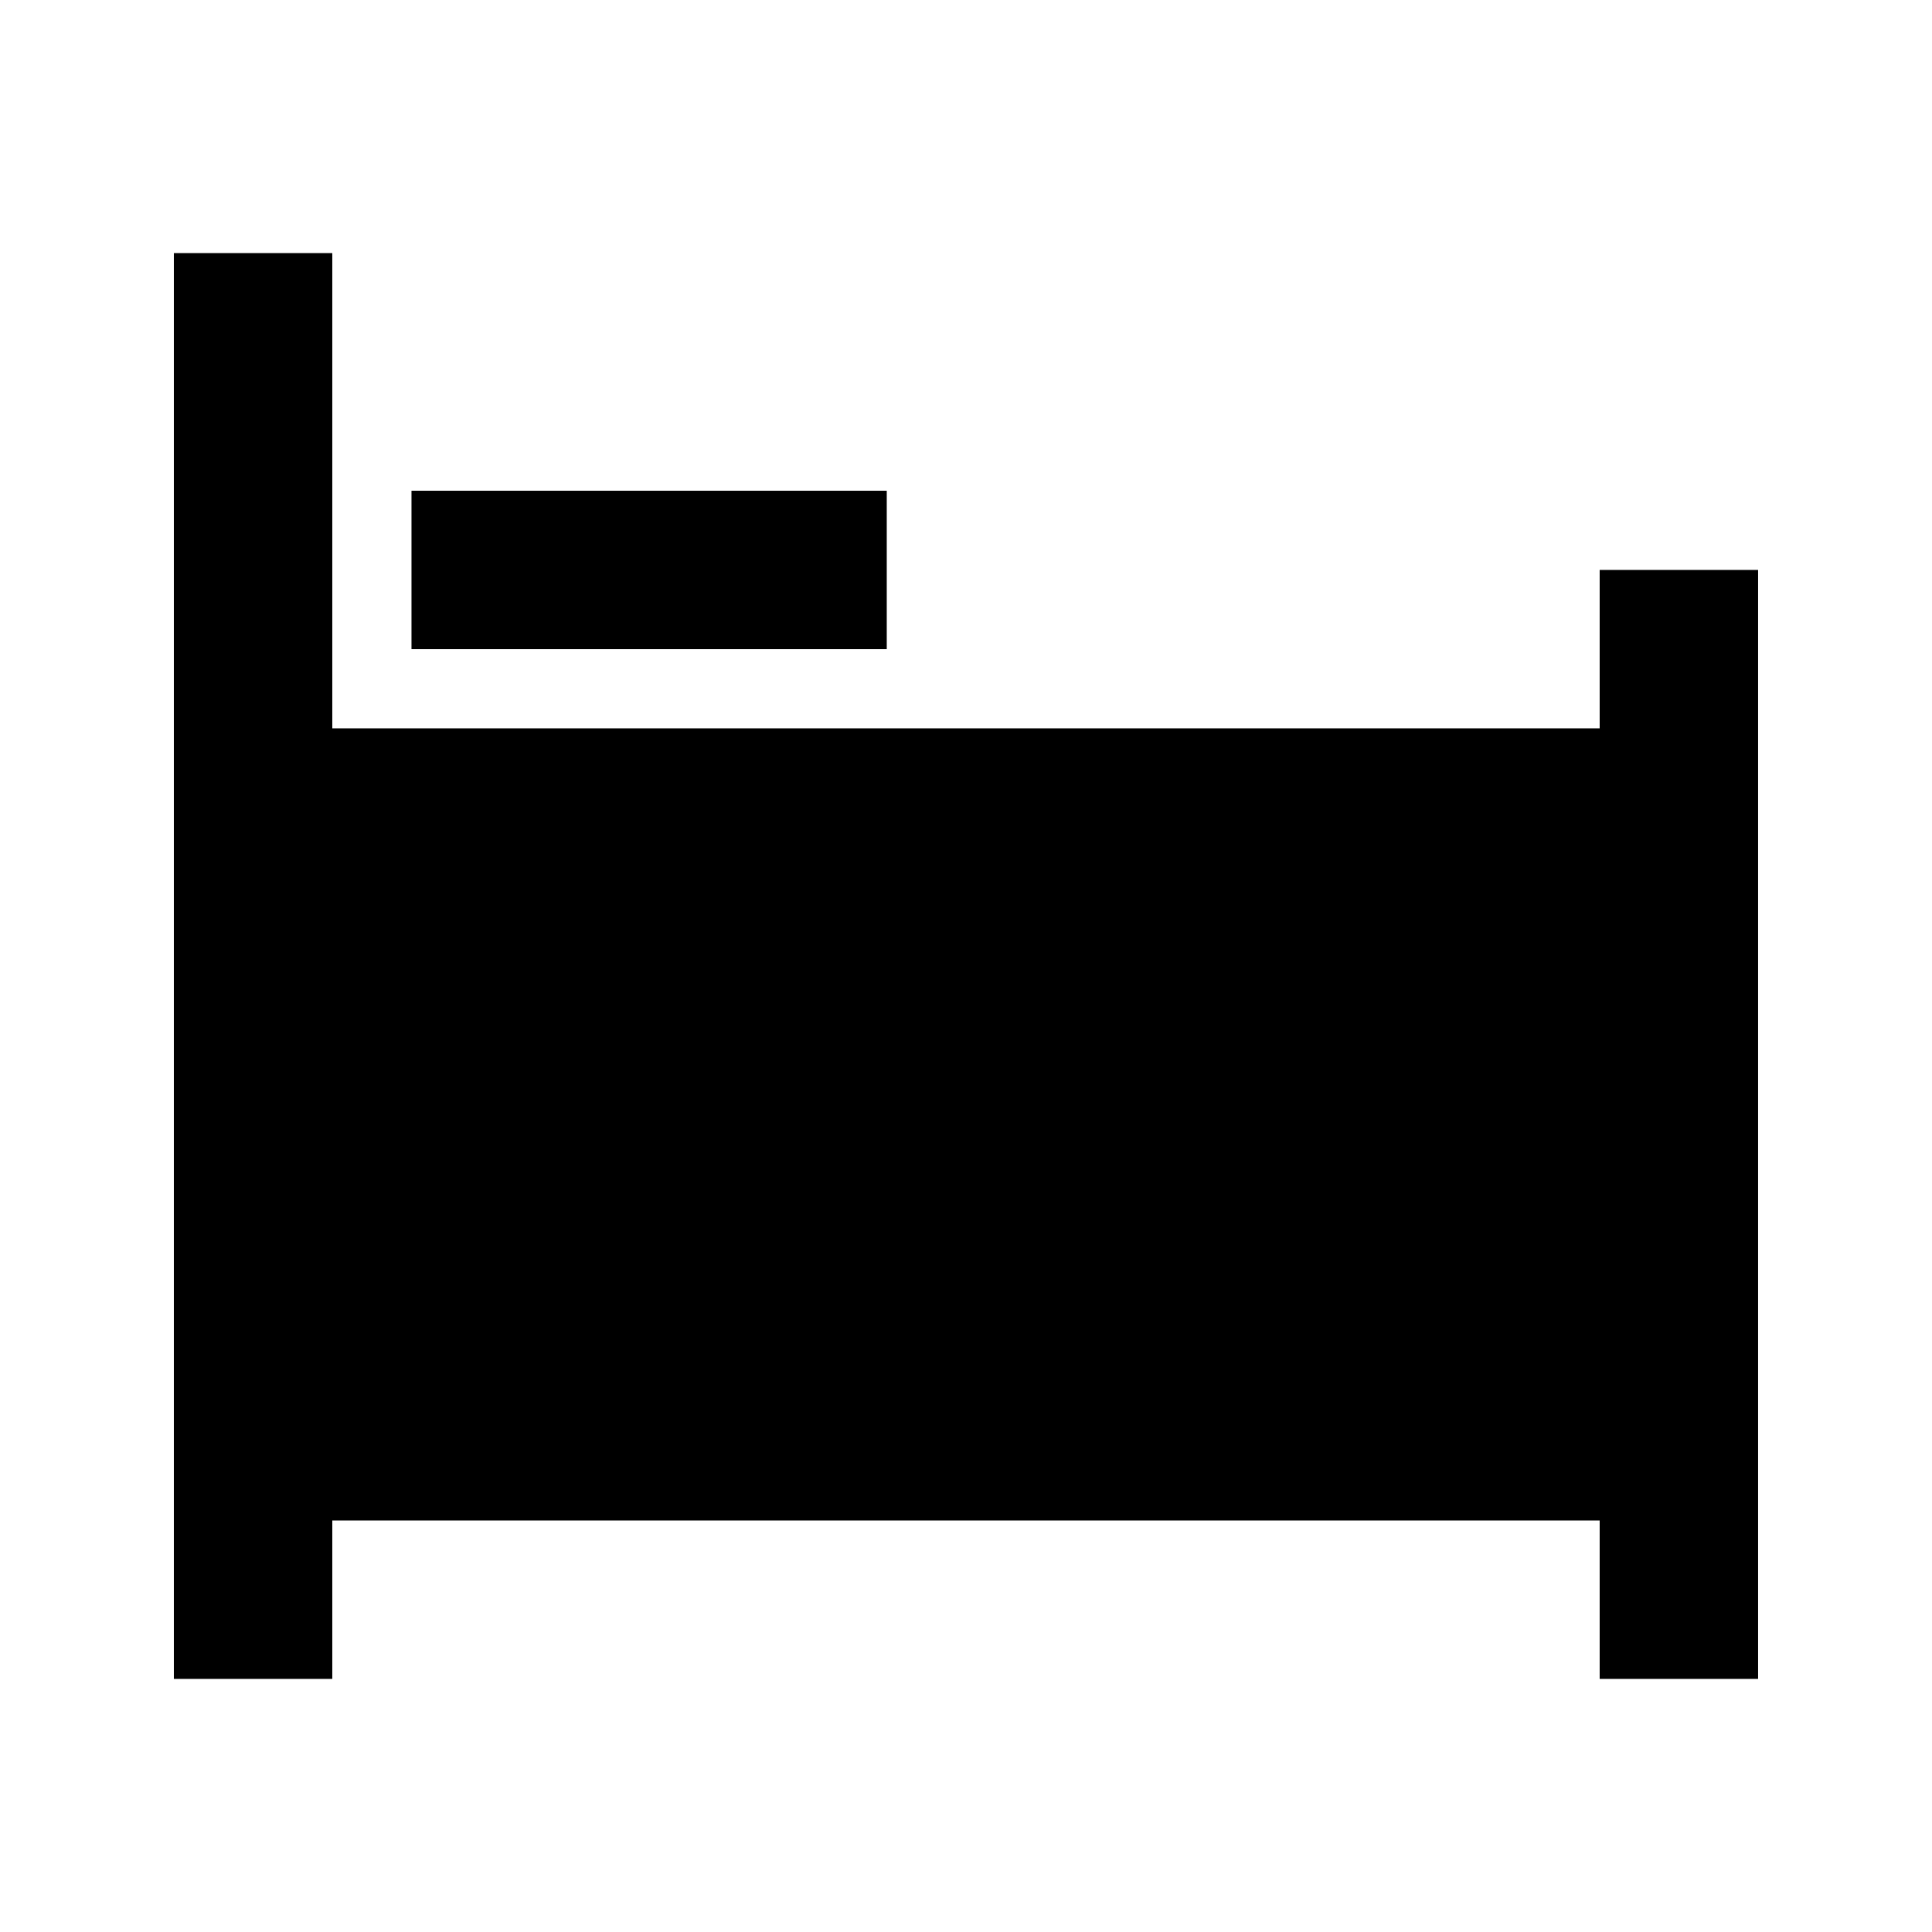
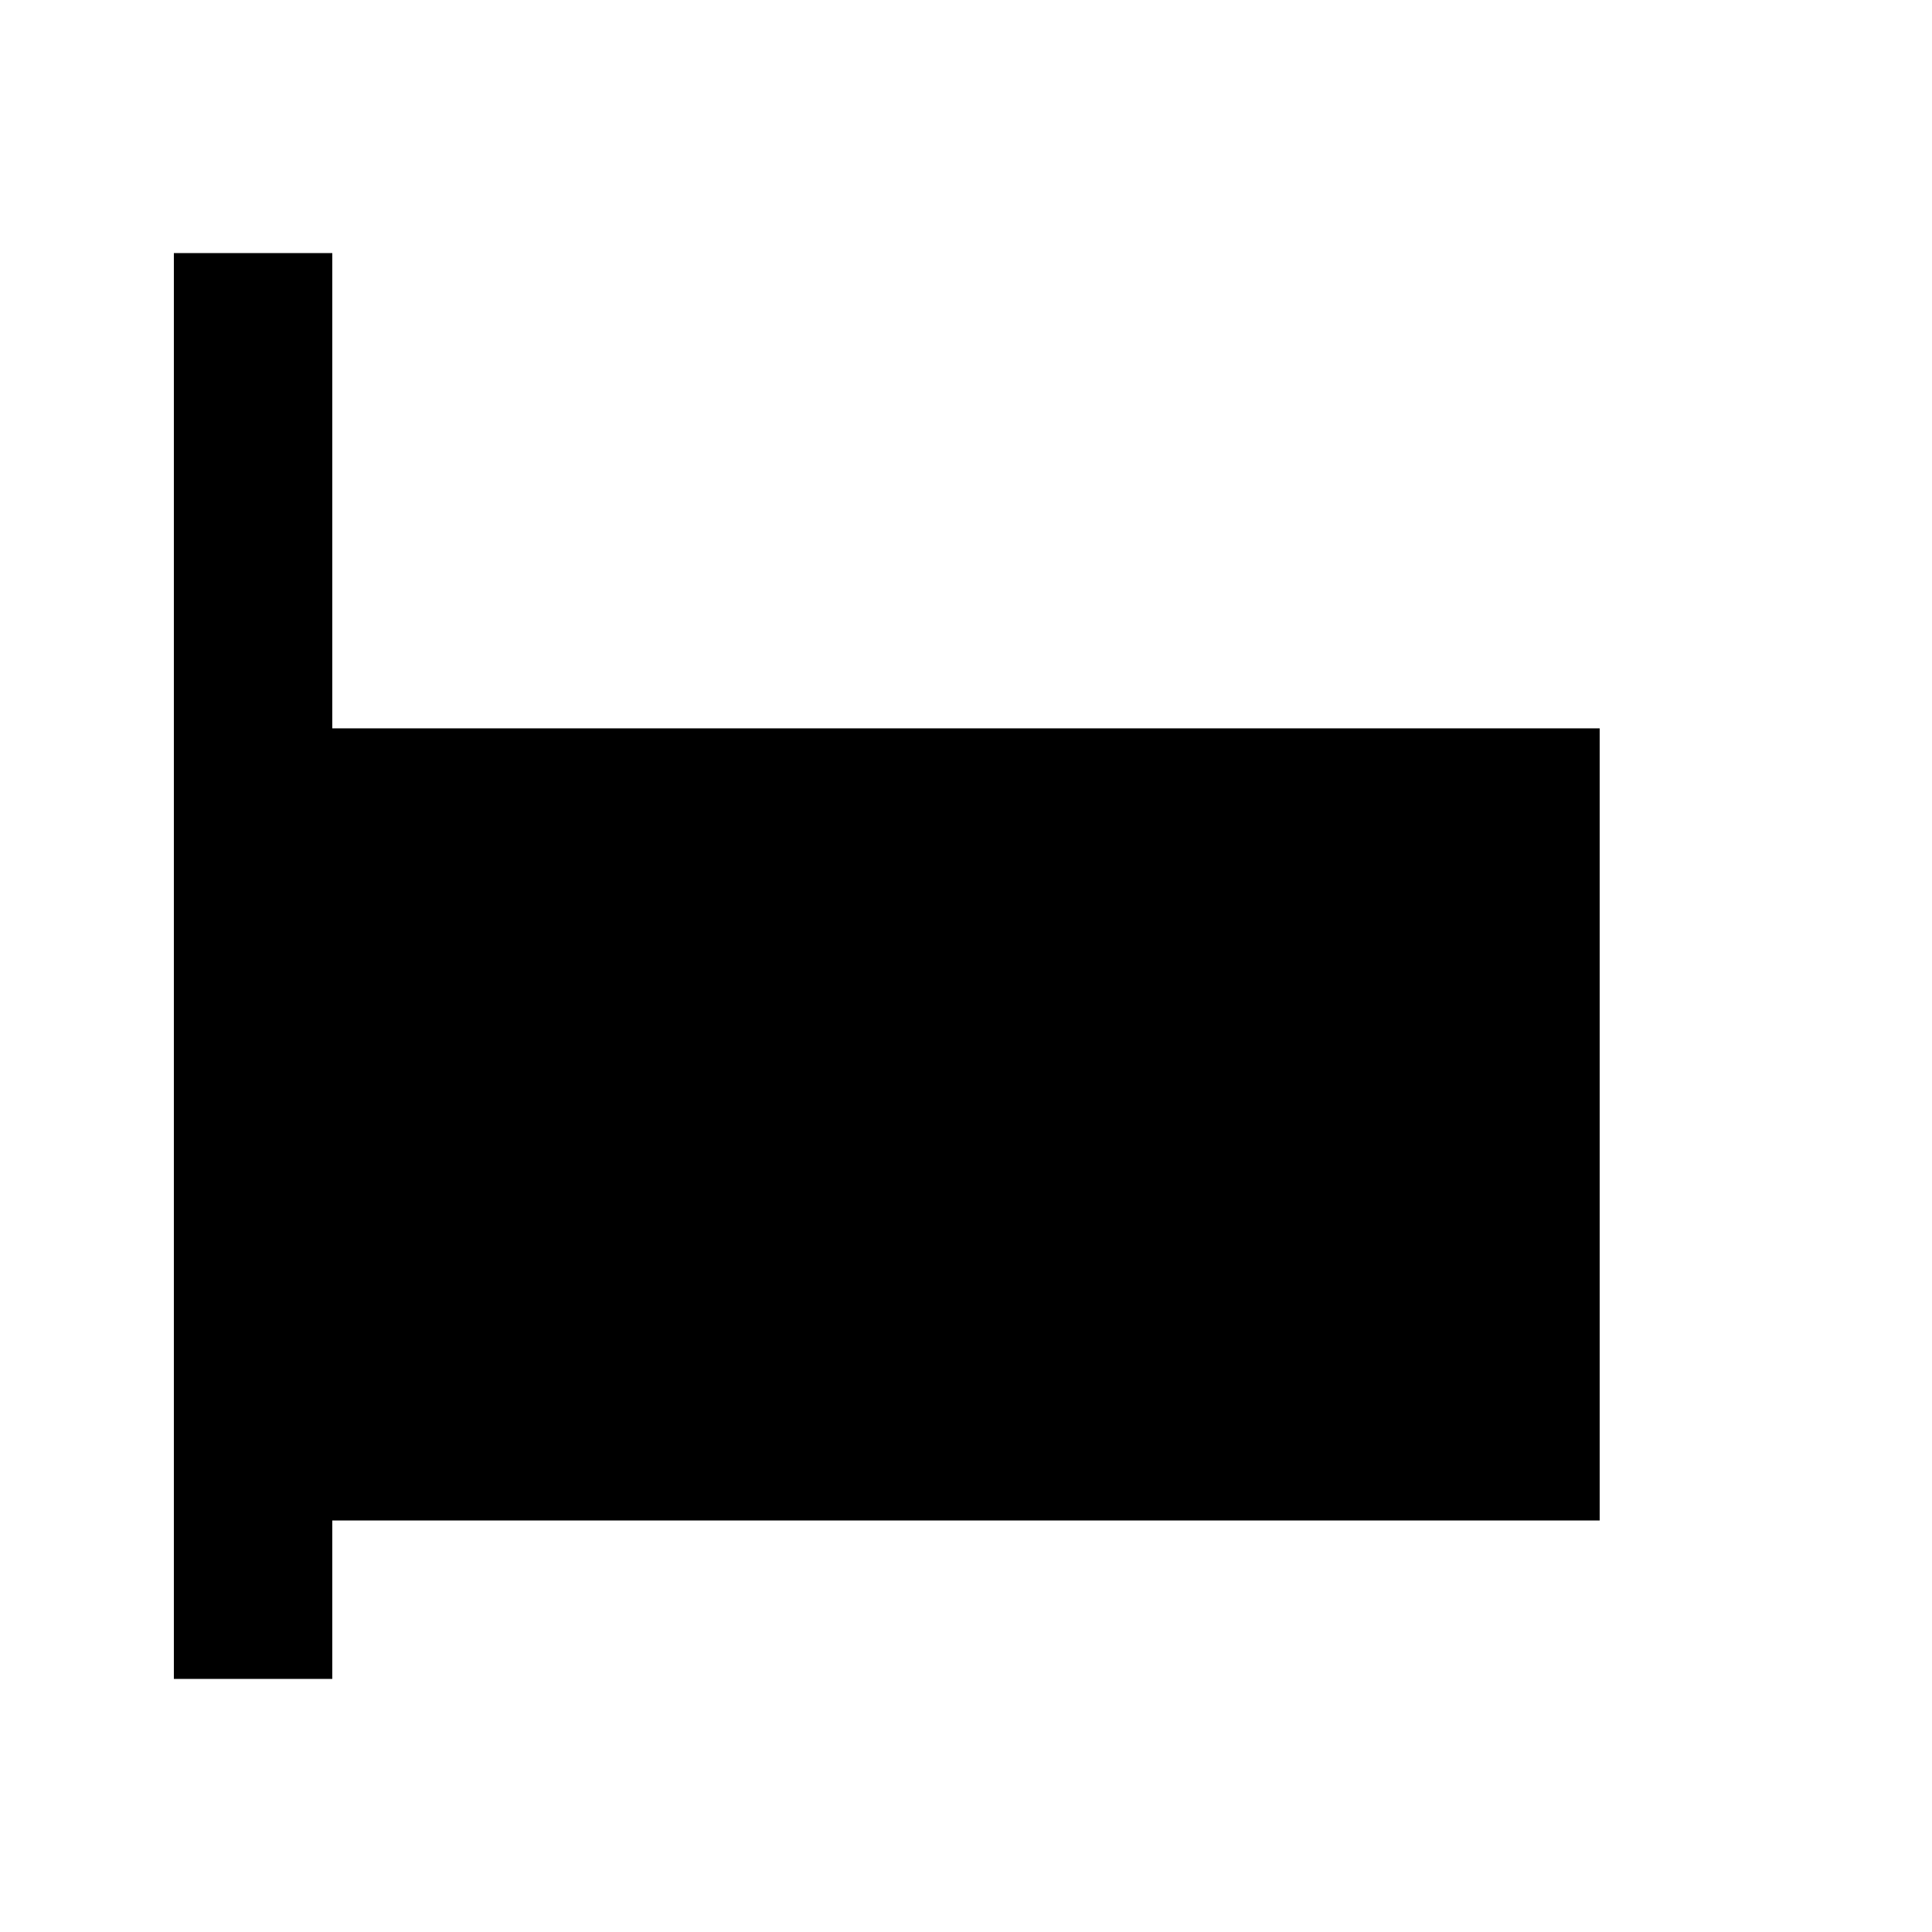
<svg xmlns="http://www.w3.org/2000/svg" fill="#000000" width="800px" height="800px" version="1.1" viewBox="144 144 512 512">
  <g>
-     <path d="m567.93 337.02h-335.87v-125.95h-41.984v377.86h41.984v-41.984h335.87v41.984h41.984v-293.89h-41.984z" />
-     <path d="m253.05 274.05h125.95v41.984h-125.95z" />
+     <path d="m567.93 337.02h-335.87v-125.95h-41.984v377.86h41.984v-41.984h335.87v41.984h41.984h-41.984z" />
  </g>
</svg>